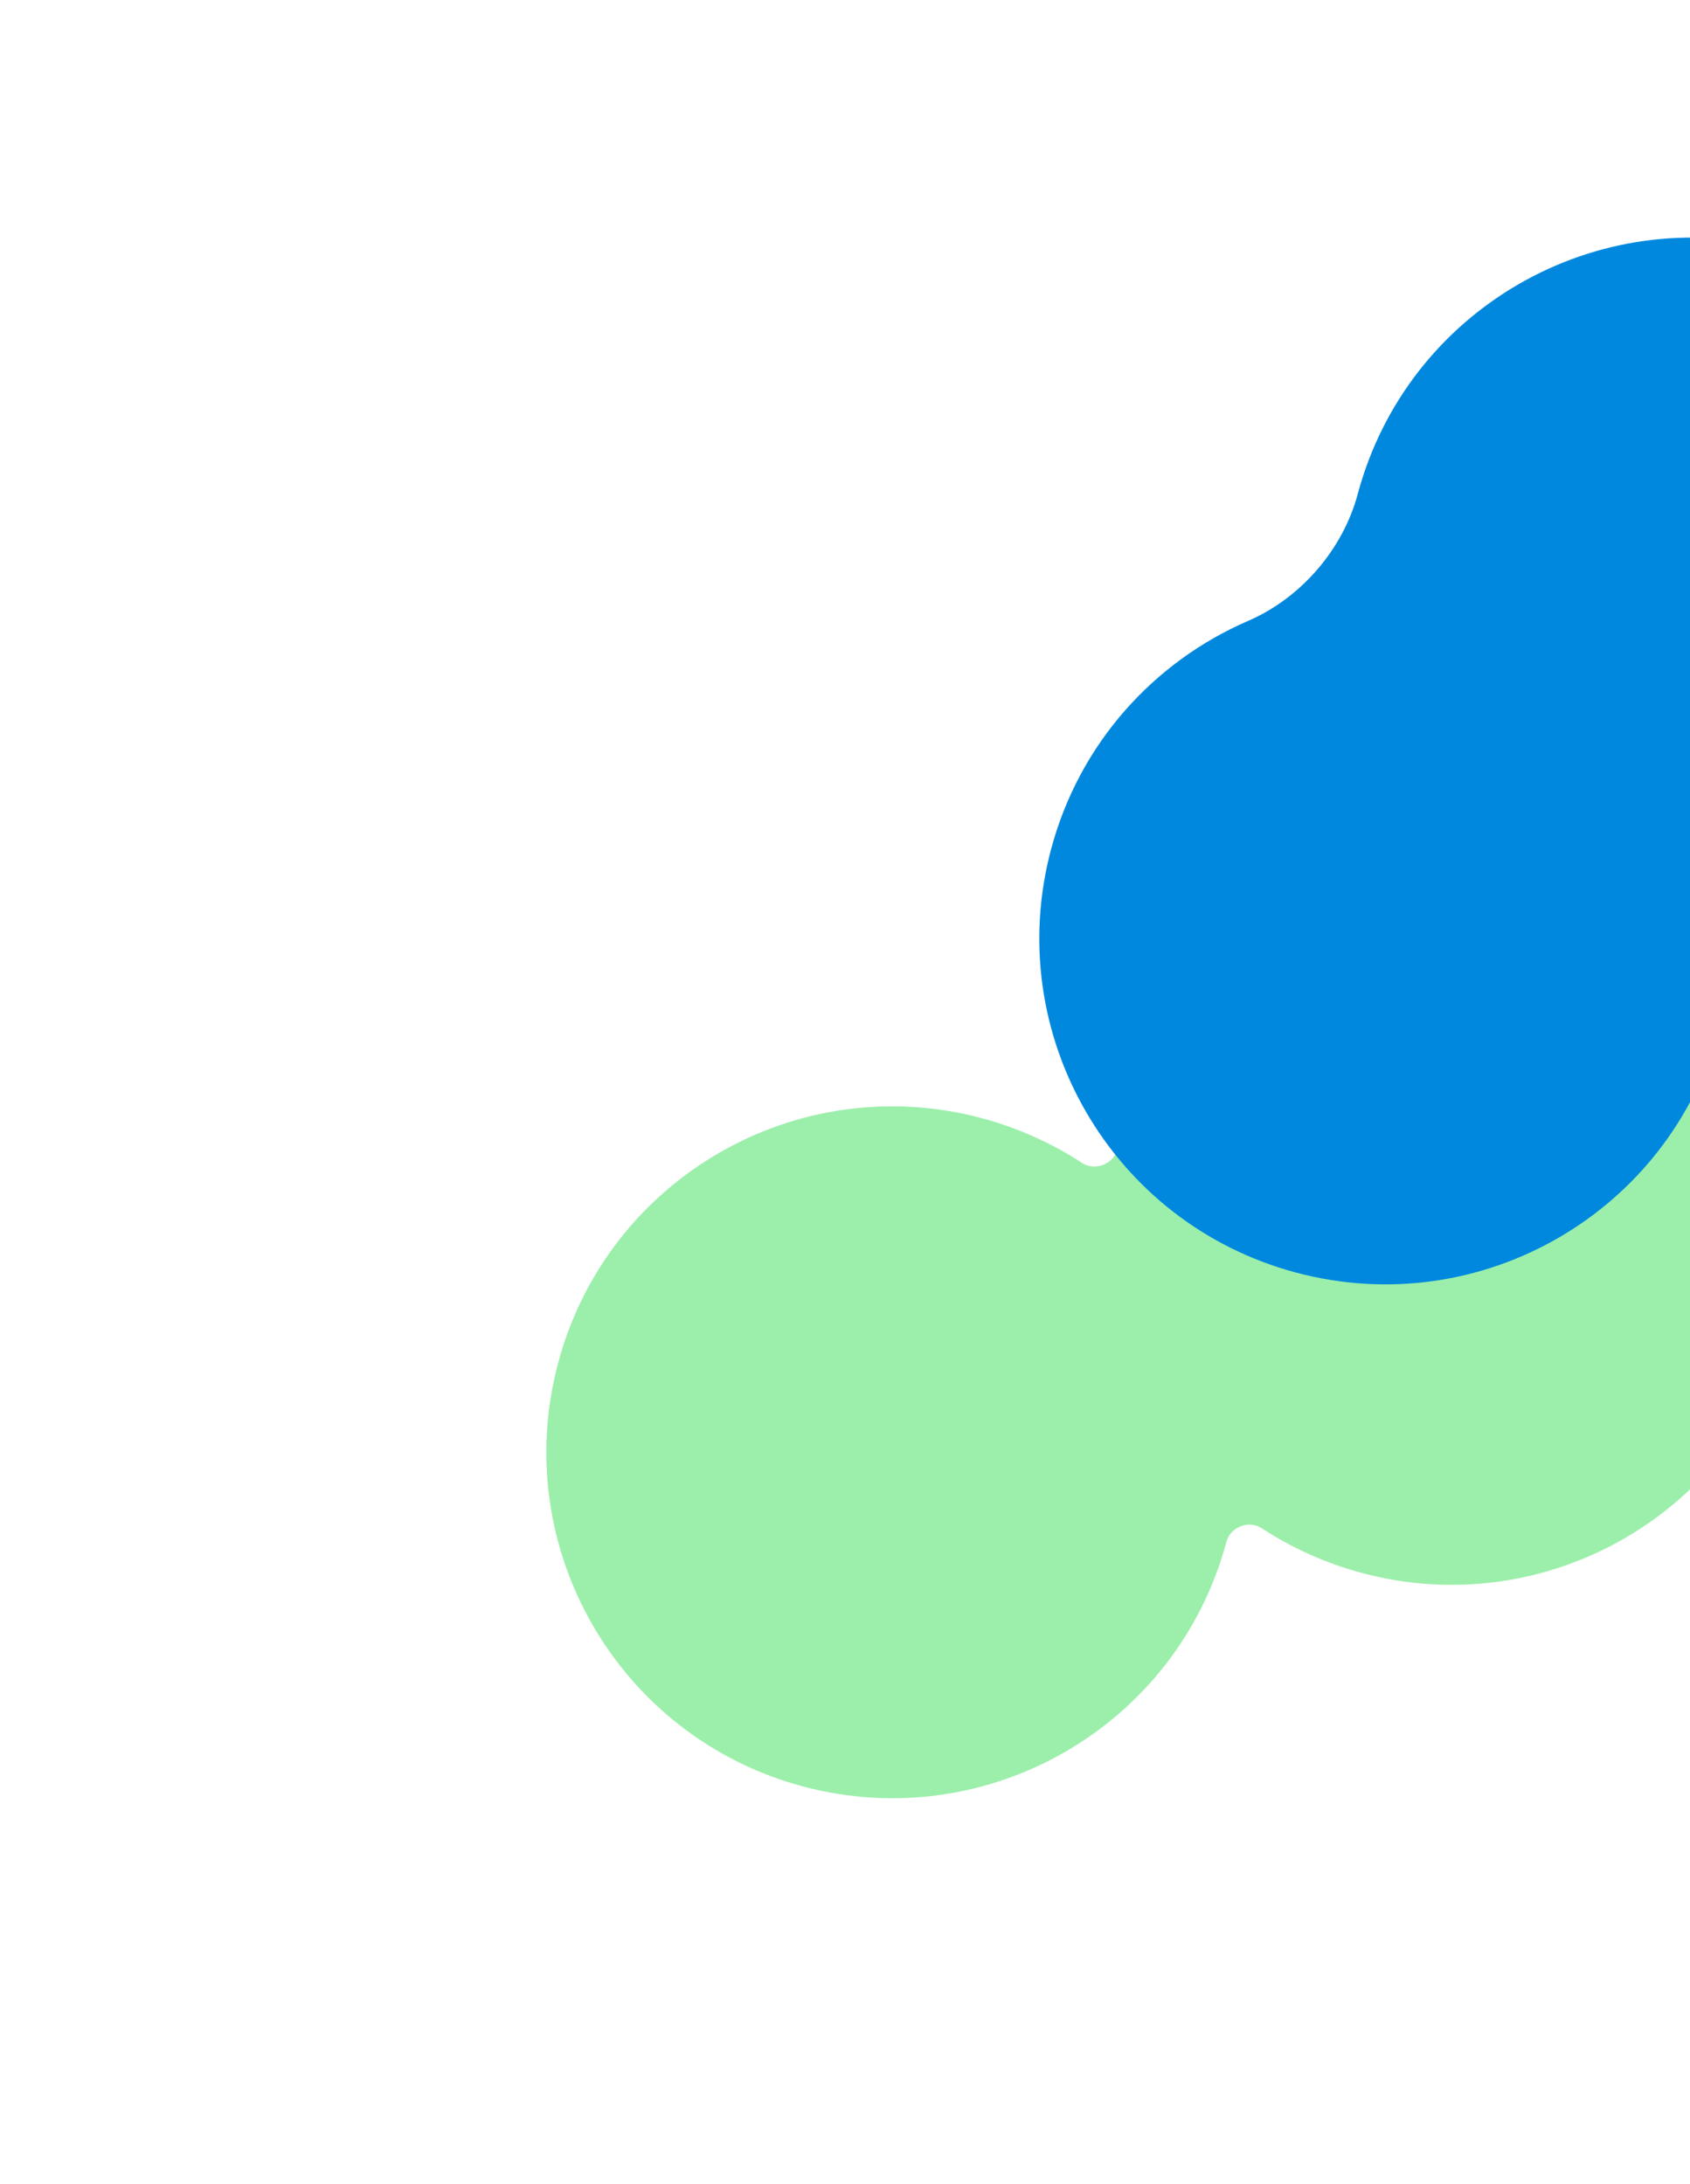
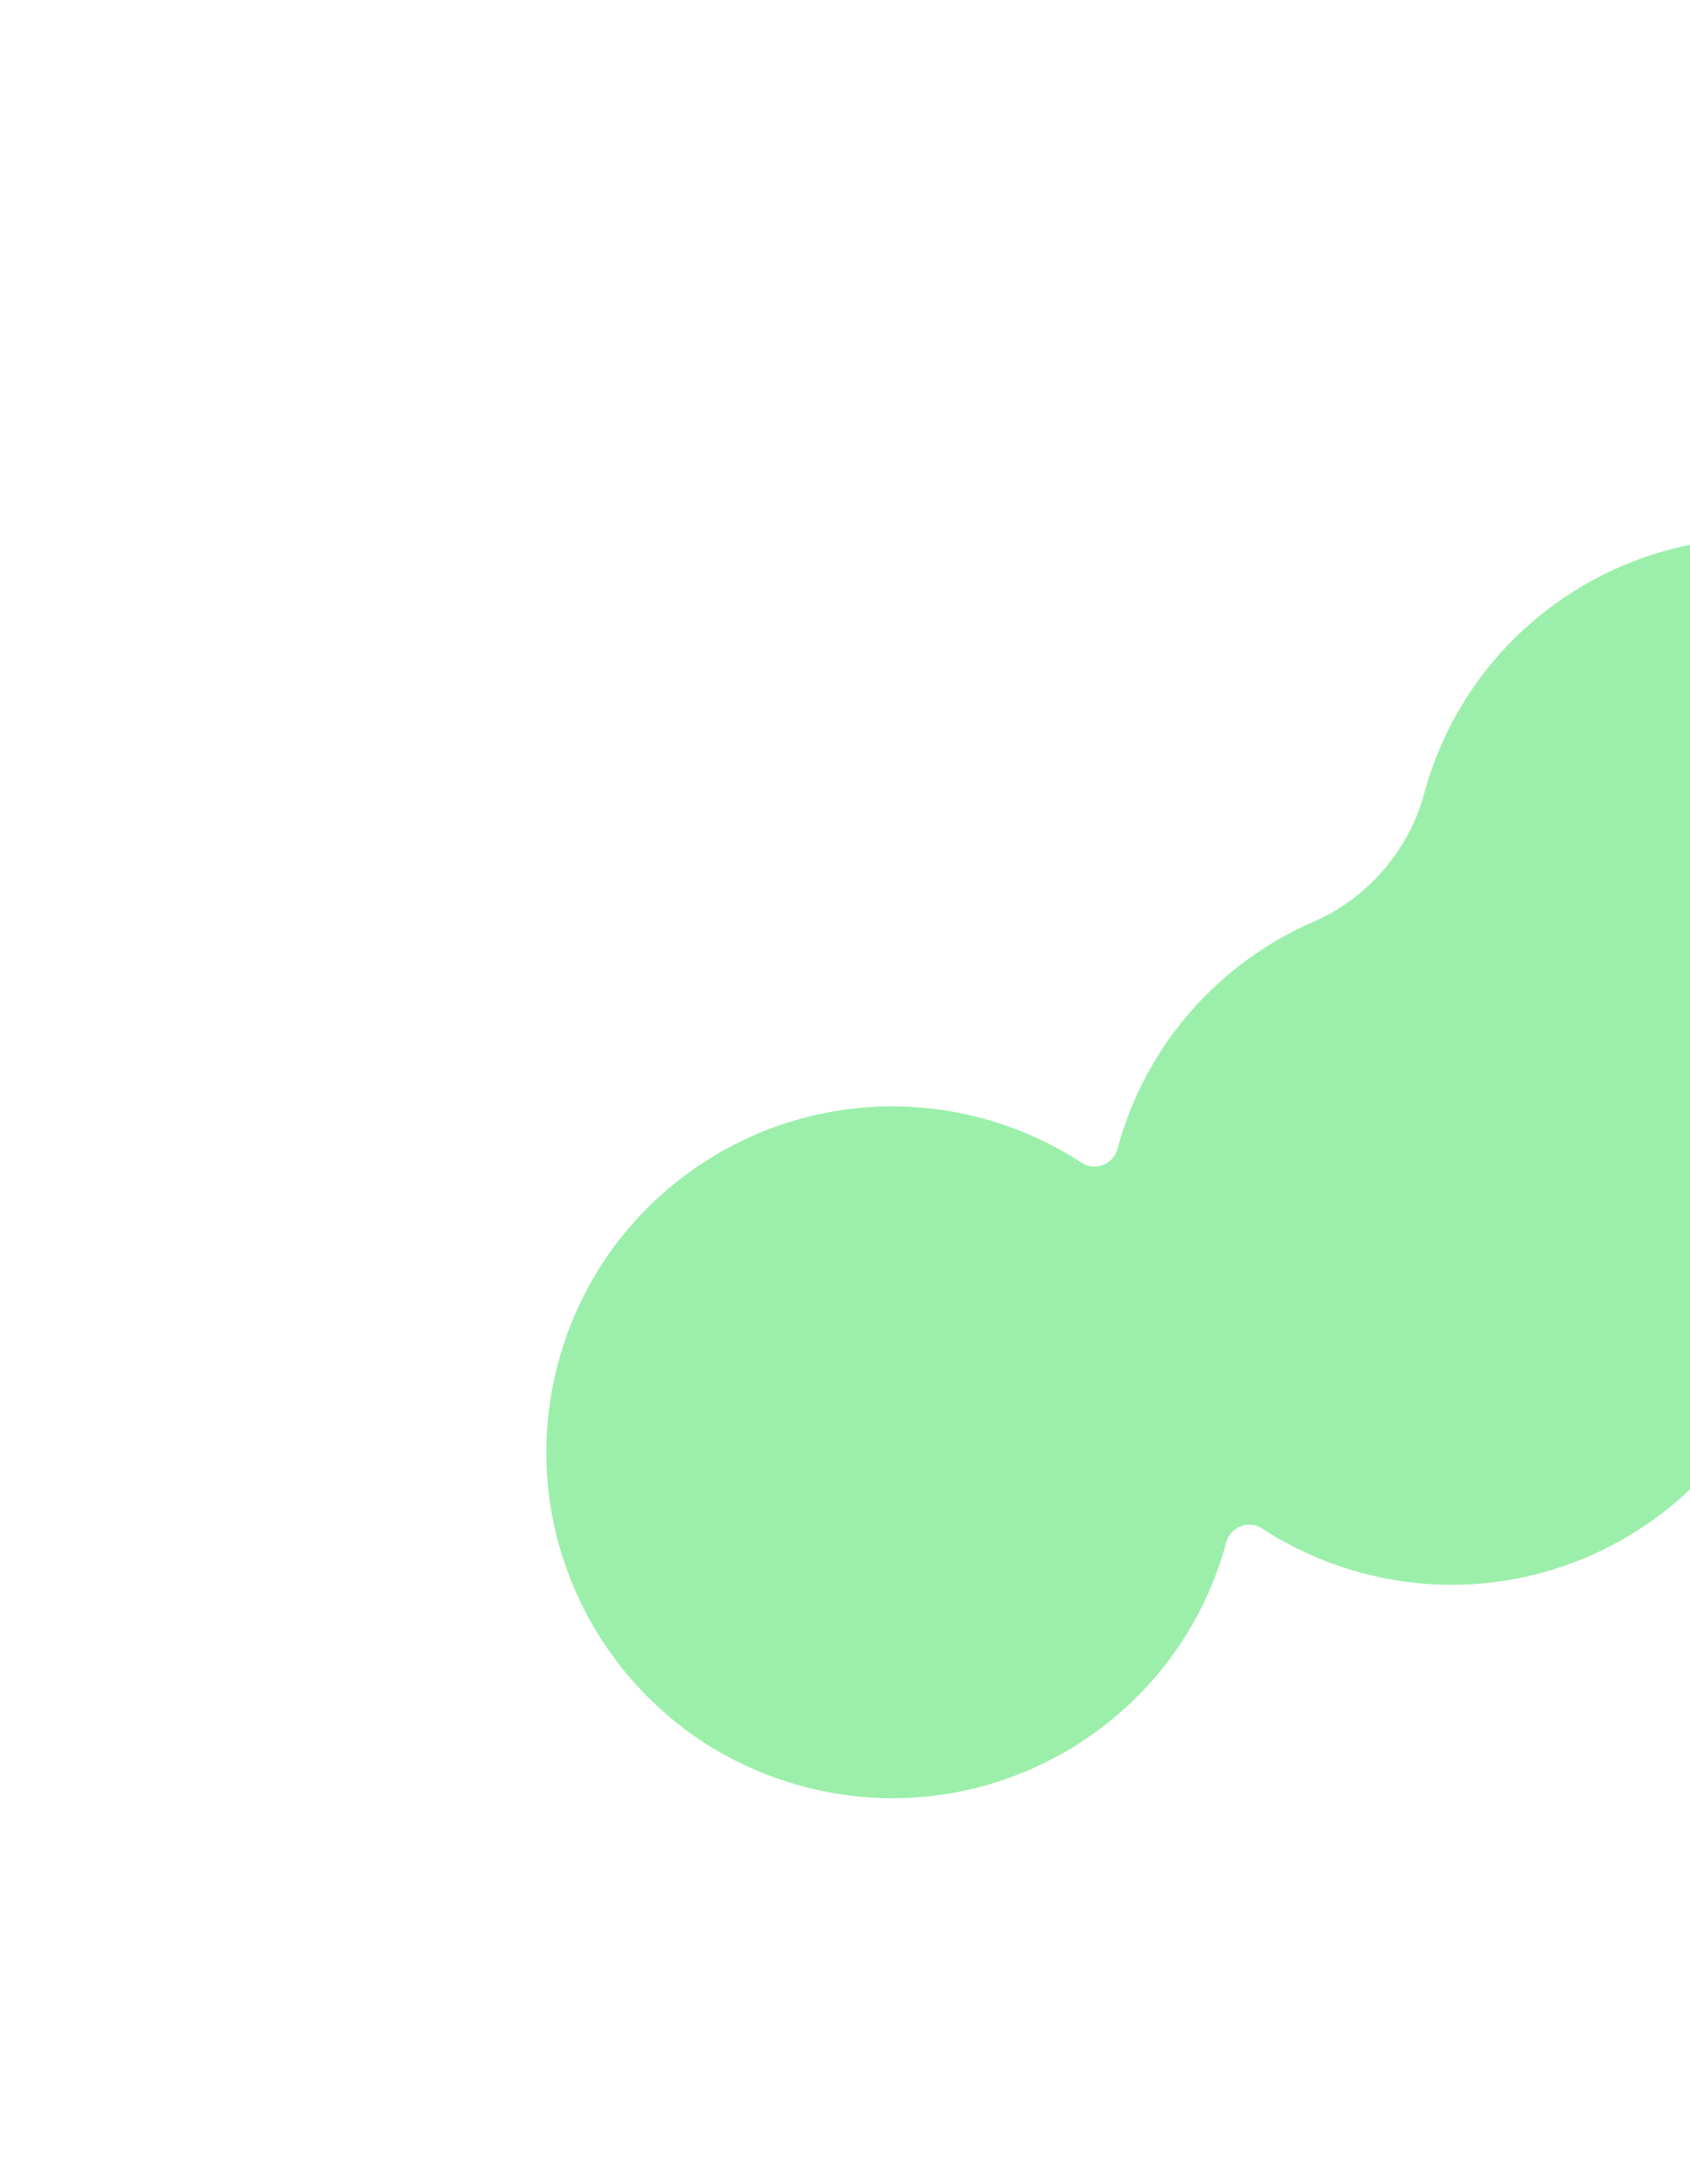
<svg xmlns="http://www.w3.org/2000/svg" width="1297" height="1676" viewBox="0 0 1297 1676" fill="none">
  <g opacity="0.7" filter="url(#filter0_f_2022_900)">
    <path d="M616.094 1371.06C474.481 1333.11 390.441 1187.55 428.386 1045.94C466.331 904.323 611.892 820.284 753.506 858.229C781.52 865.735 807.282 877.454 830.291 892.52C840.261 899.047 854.423 893.657 857.507 882.147V882.147C879.345 800.647 936.827 738.216 1008.69 707.132C1049.16 689.624 1081.37 652.39 1092.79 609.792V609.792C1130.73 468.179 1276.29 384.139 1417.91 422.084C1559.52 460.03 1643.56 605.591 1605.62 747.204C1583.78 828.703 1526.3 891.134 1454.44 922.218C1413.96 939.727 1381.75 976.96 1370.33 1019.56V1019.56C1332.39 1161.17 1186.83 1245.21 1045.22 1207.27C1017.2 1199.76 991.439 1188.04 968.429 1172.98C958.46 1166.45 944.297 1171.84 941.213 1183.35V1183.35C903.268 1324.96 757.707 1409 616.094 1371.06Z" fill="#70E886" />
  </g>
  <g filter="url(#filter1_f_2022_900)">
-     <path d="M994.434 976.657C852.821 938.712 768.781 793.151 806.726 651.538C828.563 570.042 886.04 507.614 957.895 476.528C998.372 459.017 1030.58 421.781 1042 379.181V379.181C1079.94 237.568 1225.51 153.528 1367.12 191.473C1508.73 229.418 1592.77 374.979 1554.83 516.593C1532.99 598.089 1475.51 660.518 1403.66 691.603C1363.18 709.114 1330.97 746.349 1319.55 788.949V788.949C1281.61 930.563 1136.05 1014.6 994.434 976.657Z" fill="#0088DF" />
-   </g>
+     </g>
  <defs>
    <filter id="filter0_f_2022_900" x="0.937" y="-5.365" width="2032.13" height="1803.87" filterUnits="userSpaceOnUse" color-interpolation-filters="sRGB">
      <feFlood flood-opacity="0" result="BackgroundImageFix" />
      <feBlend mode="normal" in="SourceGraphic" in2="BackgroundImageFix" result="shape" />
      <feGaussianBlur stdDeviation="209.169" result="effect1_foregroundBlur_2022_900" />
    </filter>
    <filter id="filter1_f_2022_900" x="379.277" y="-235.976" width="1603" height="1640.08" filterUnits="userSpaceOnUse" color-interpolation-filters="sRGB">
      <feFlood flood-opacity="0" result="BackgroundImageFix" />
      <feBlend mode="normal" in="SourceGraphic" in2="BackgroundImageFix" result="shape" />
      <feGaussianBlur stdDeviation="209.169" result="effect1_foregroundBlur_2022_900" />
    </filter>
  </defs>
</svg>